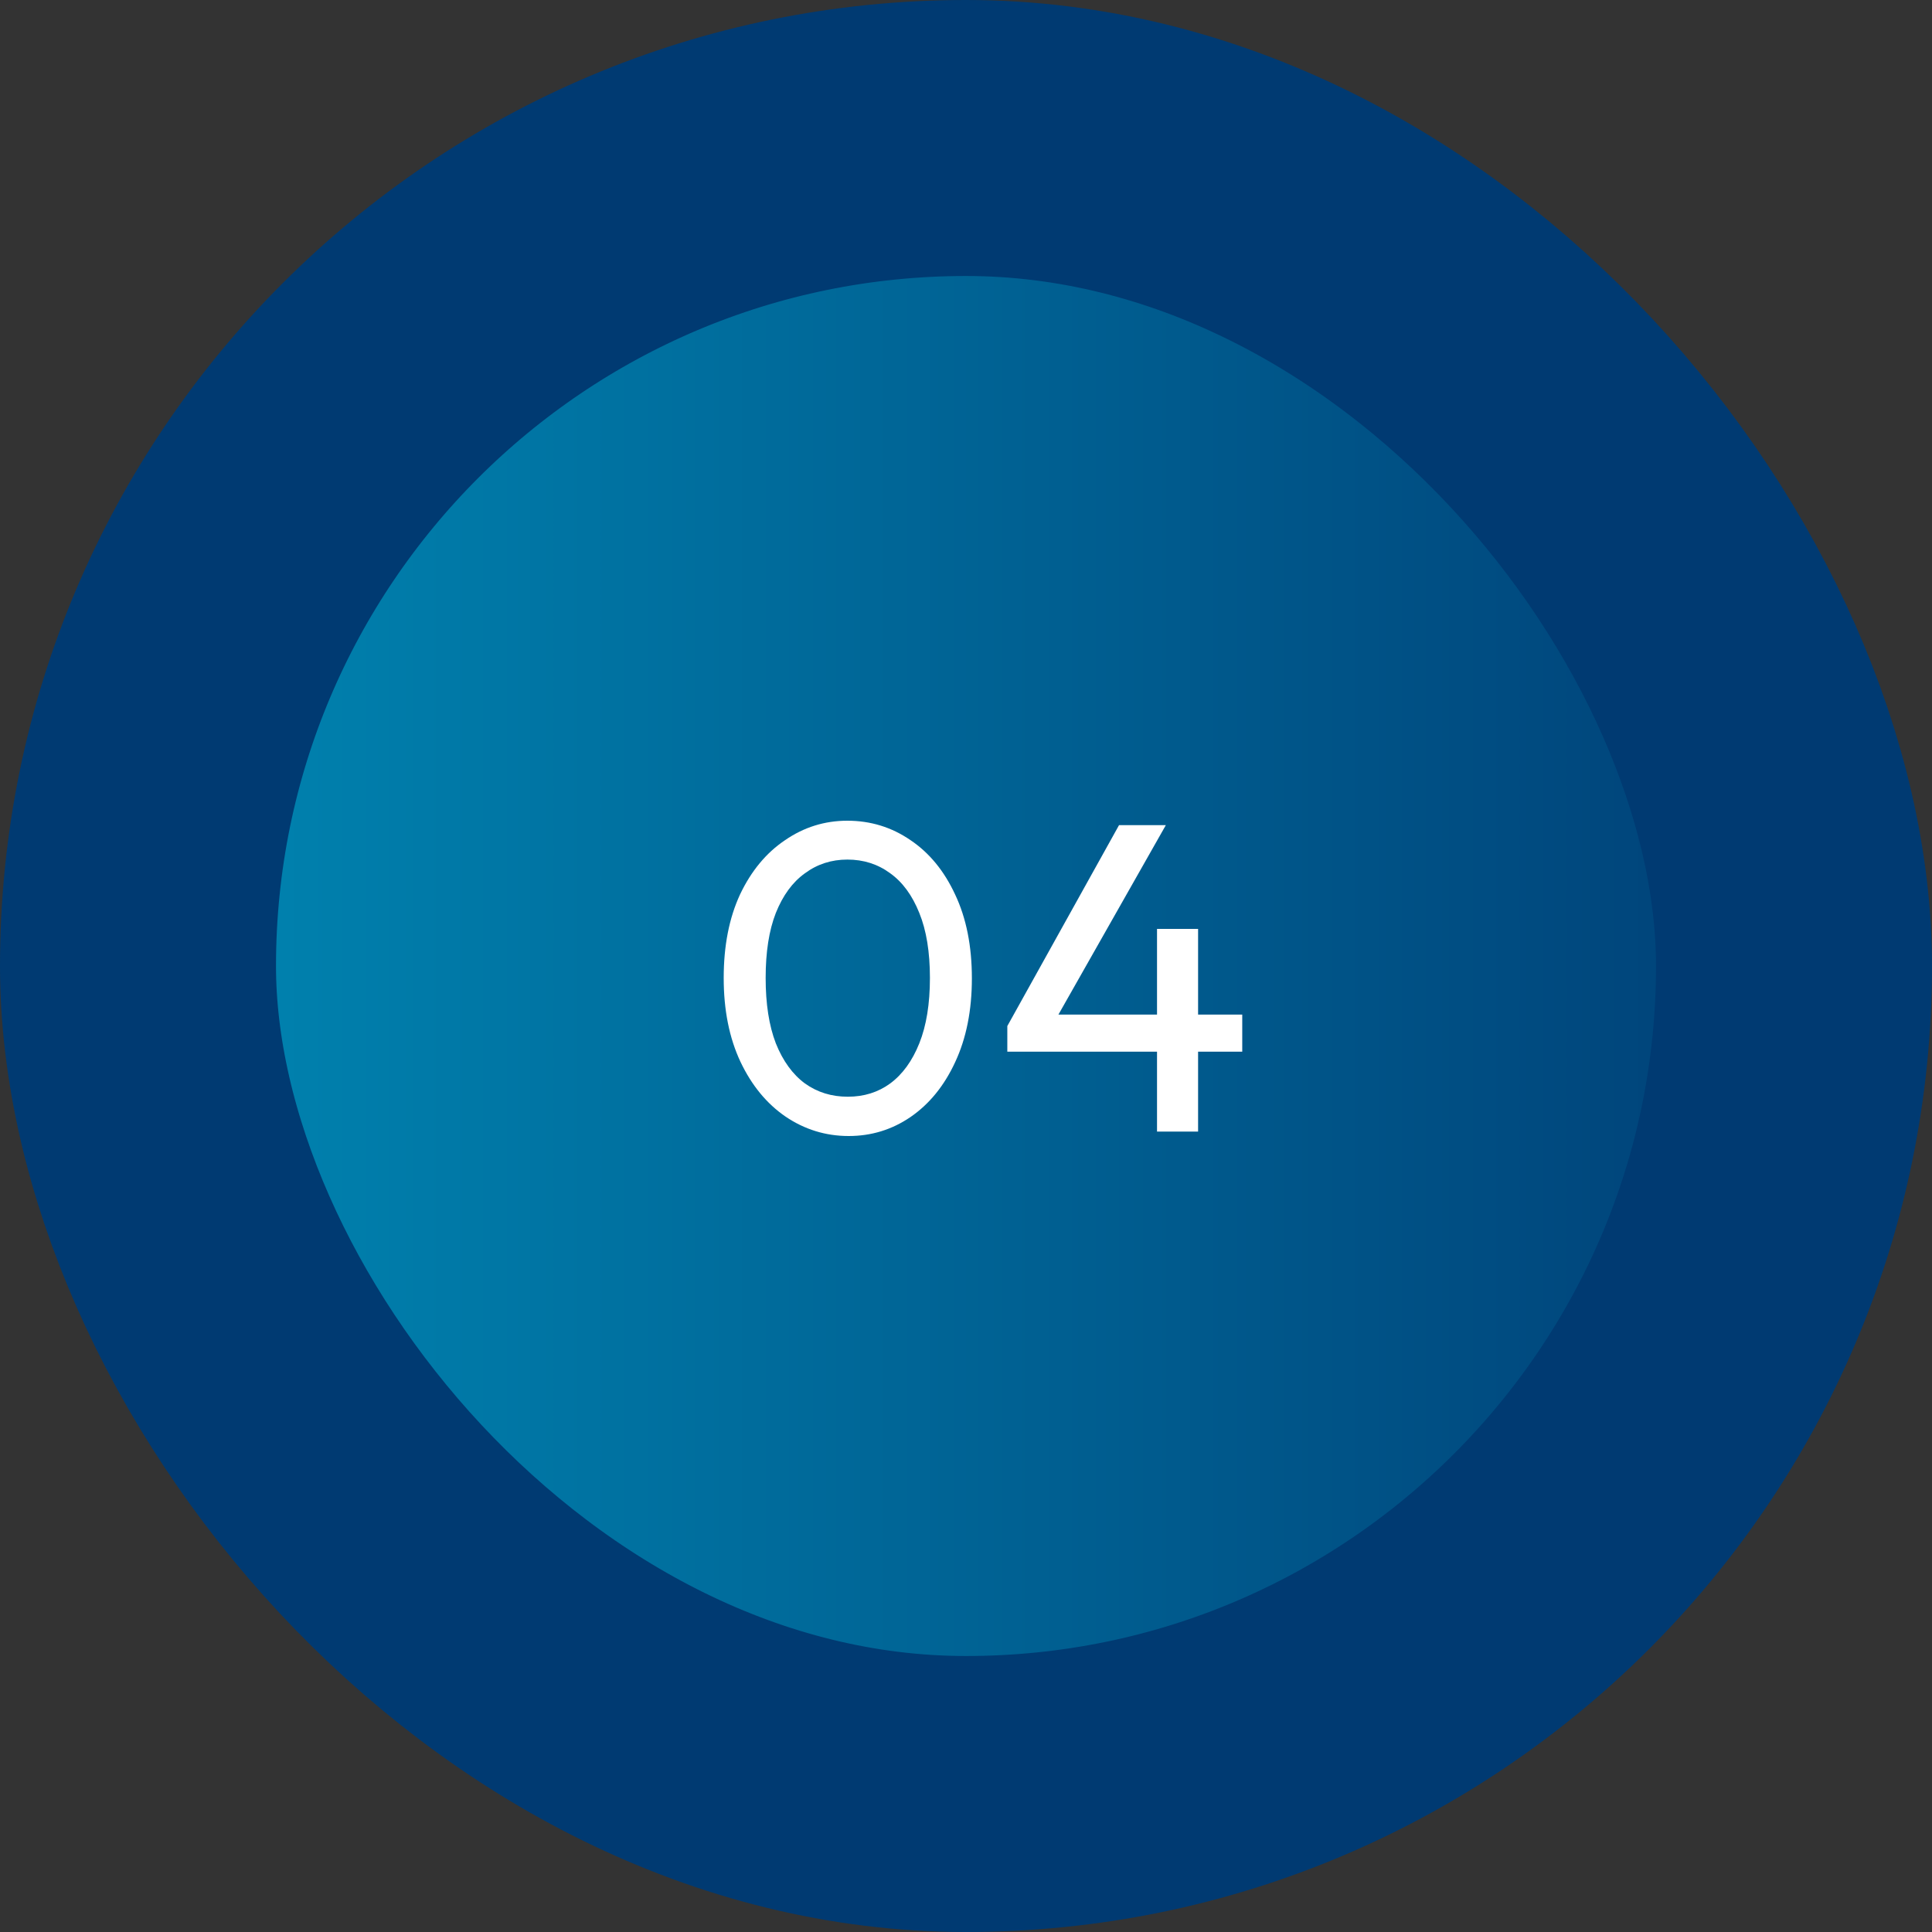
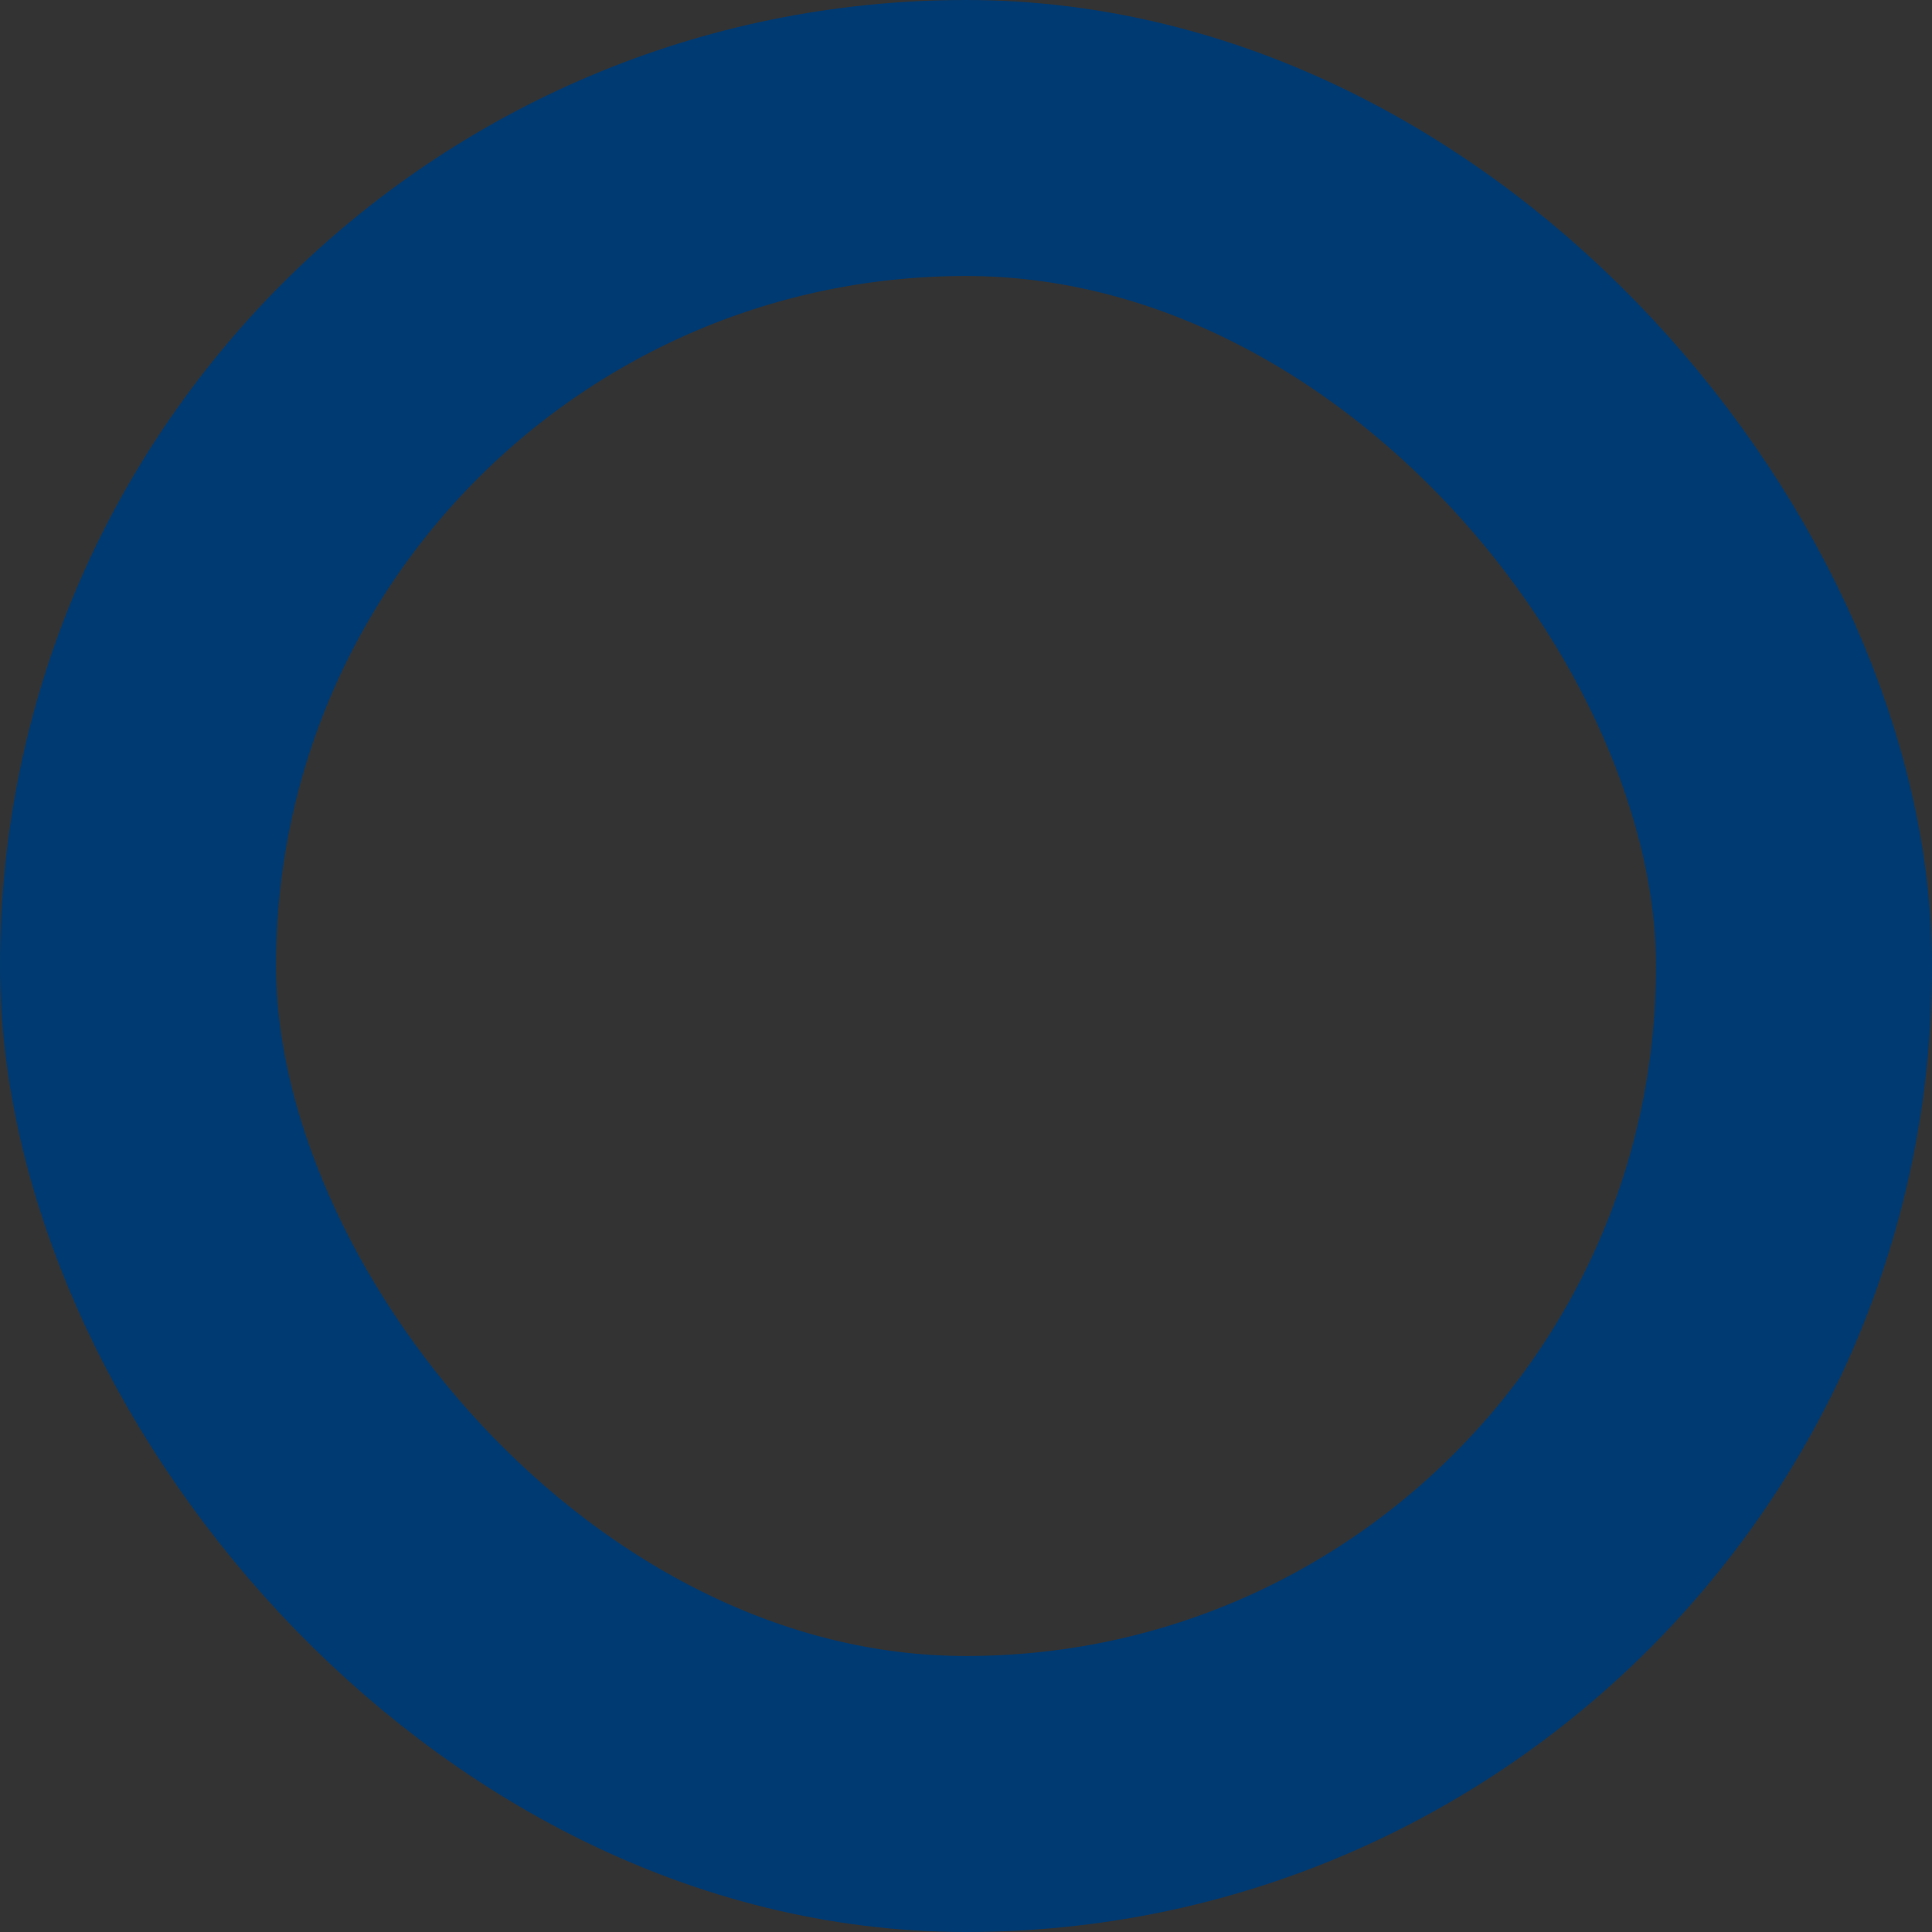
<svg xmlns="http://www.w3.org/2000/svg" width="70" height="70" viewBox="0 0 70 70" fill="none">
  <rect x="0" y="0" width="70" height="70" fill="#333333" stroke="none" />
-   <rect x="5" y="5" width="60" height="60" rx="30" fill="url(#paint0_linear_1231_3855)" />
  <rect x="5" y="5" width="60" height="60" rx="30" stroke="#003A72" stroke-width="10" />
-   <path d="M30.749 41.16C29.917 41.16 29.154 40.925 28.461 40.456C27.778 39.987 27.234 39.325 26.829 38.472C26.423 37.608 26.221 36.595 26.221 35.432C26.221 34.269 26.418 33.261 26.813 32.408C27.218 31.555 27.762 30.899 28.445 30.44C29.127 29.971 29.879 29.736 30.701 29.736C31.543 29.736 32.306 29.971 32.989 30.44C33.671 30.899 34.21 31.555 34.605 32.408C35.01 33.261 35.213 34.275 35.213 35.448C35.213 36.611 35.01 37.624 34.605 38.488C34.21 39.341 33.671 40.003 32.989 40.472C32.317 40.931 31.57 41.16 30.749 41.16ZM30.717 39.736C31.303 39.736 31.815 39.576 32.253 39.256C32.701 38.925 33.053 38.44 33.309 37.8C33.565 37.16 33.693 36.371 33.693 35.432C33.693 34.493 33.565 33.709 33.309 33.08C33.053 32.44 32.701 31.96 32.253 31.64C31.805 31.309 31.287 31.144 30.701 31.144C30.125 31.144 29.613 31.309 29.165 31.64C28.717 31.96 28.365 32.44 28.109 33.08C27.863 33.709 27.741 34.493 27.741 35.432C27.741 36.371 27.863 37.16 28.109 37.8C28.365 38.44 28.717 38.925 29.165 39.256C29.613 39.576 30.13 39.736 30.717 39.736ZM36.497 37.176L40.545 29.896H42.241L38.113 37.176H36.497ZM36.497 38.104V37.176L37.137 36.76H45.009V38.104H36.497ZM41.921 41V33.656H43.409V41H41.921Z" fill="white" />
  <defs>
    <linearGradient id="paint0_linear_1231_3855" x1="0" y1="35" x2="70" y2="35" gradientUnits="userSpaceOnUse">
      <stop stop-color="#008CB7" />
      <stop offset="1" stop-color="#003A72" />
    </linearGradient>
  </defs>
</svg>